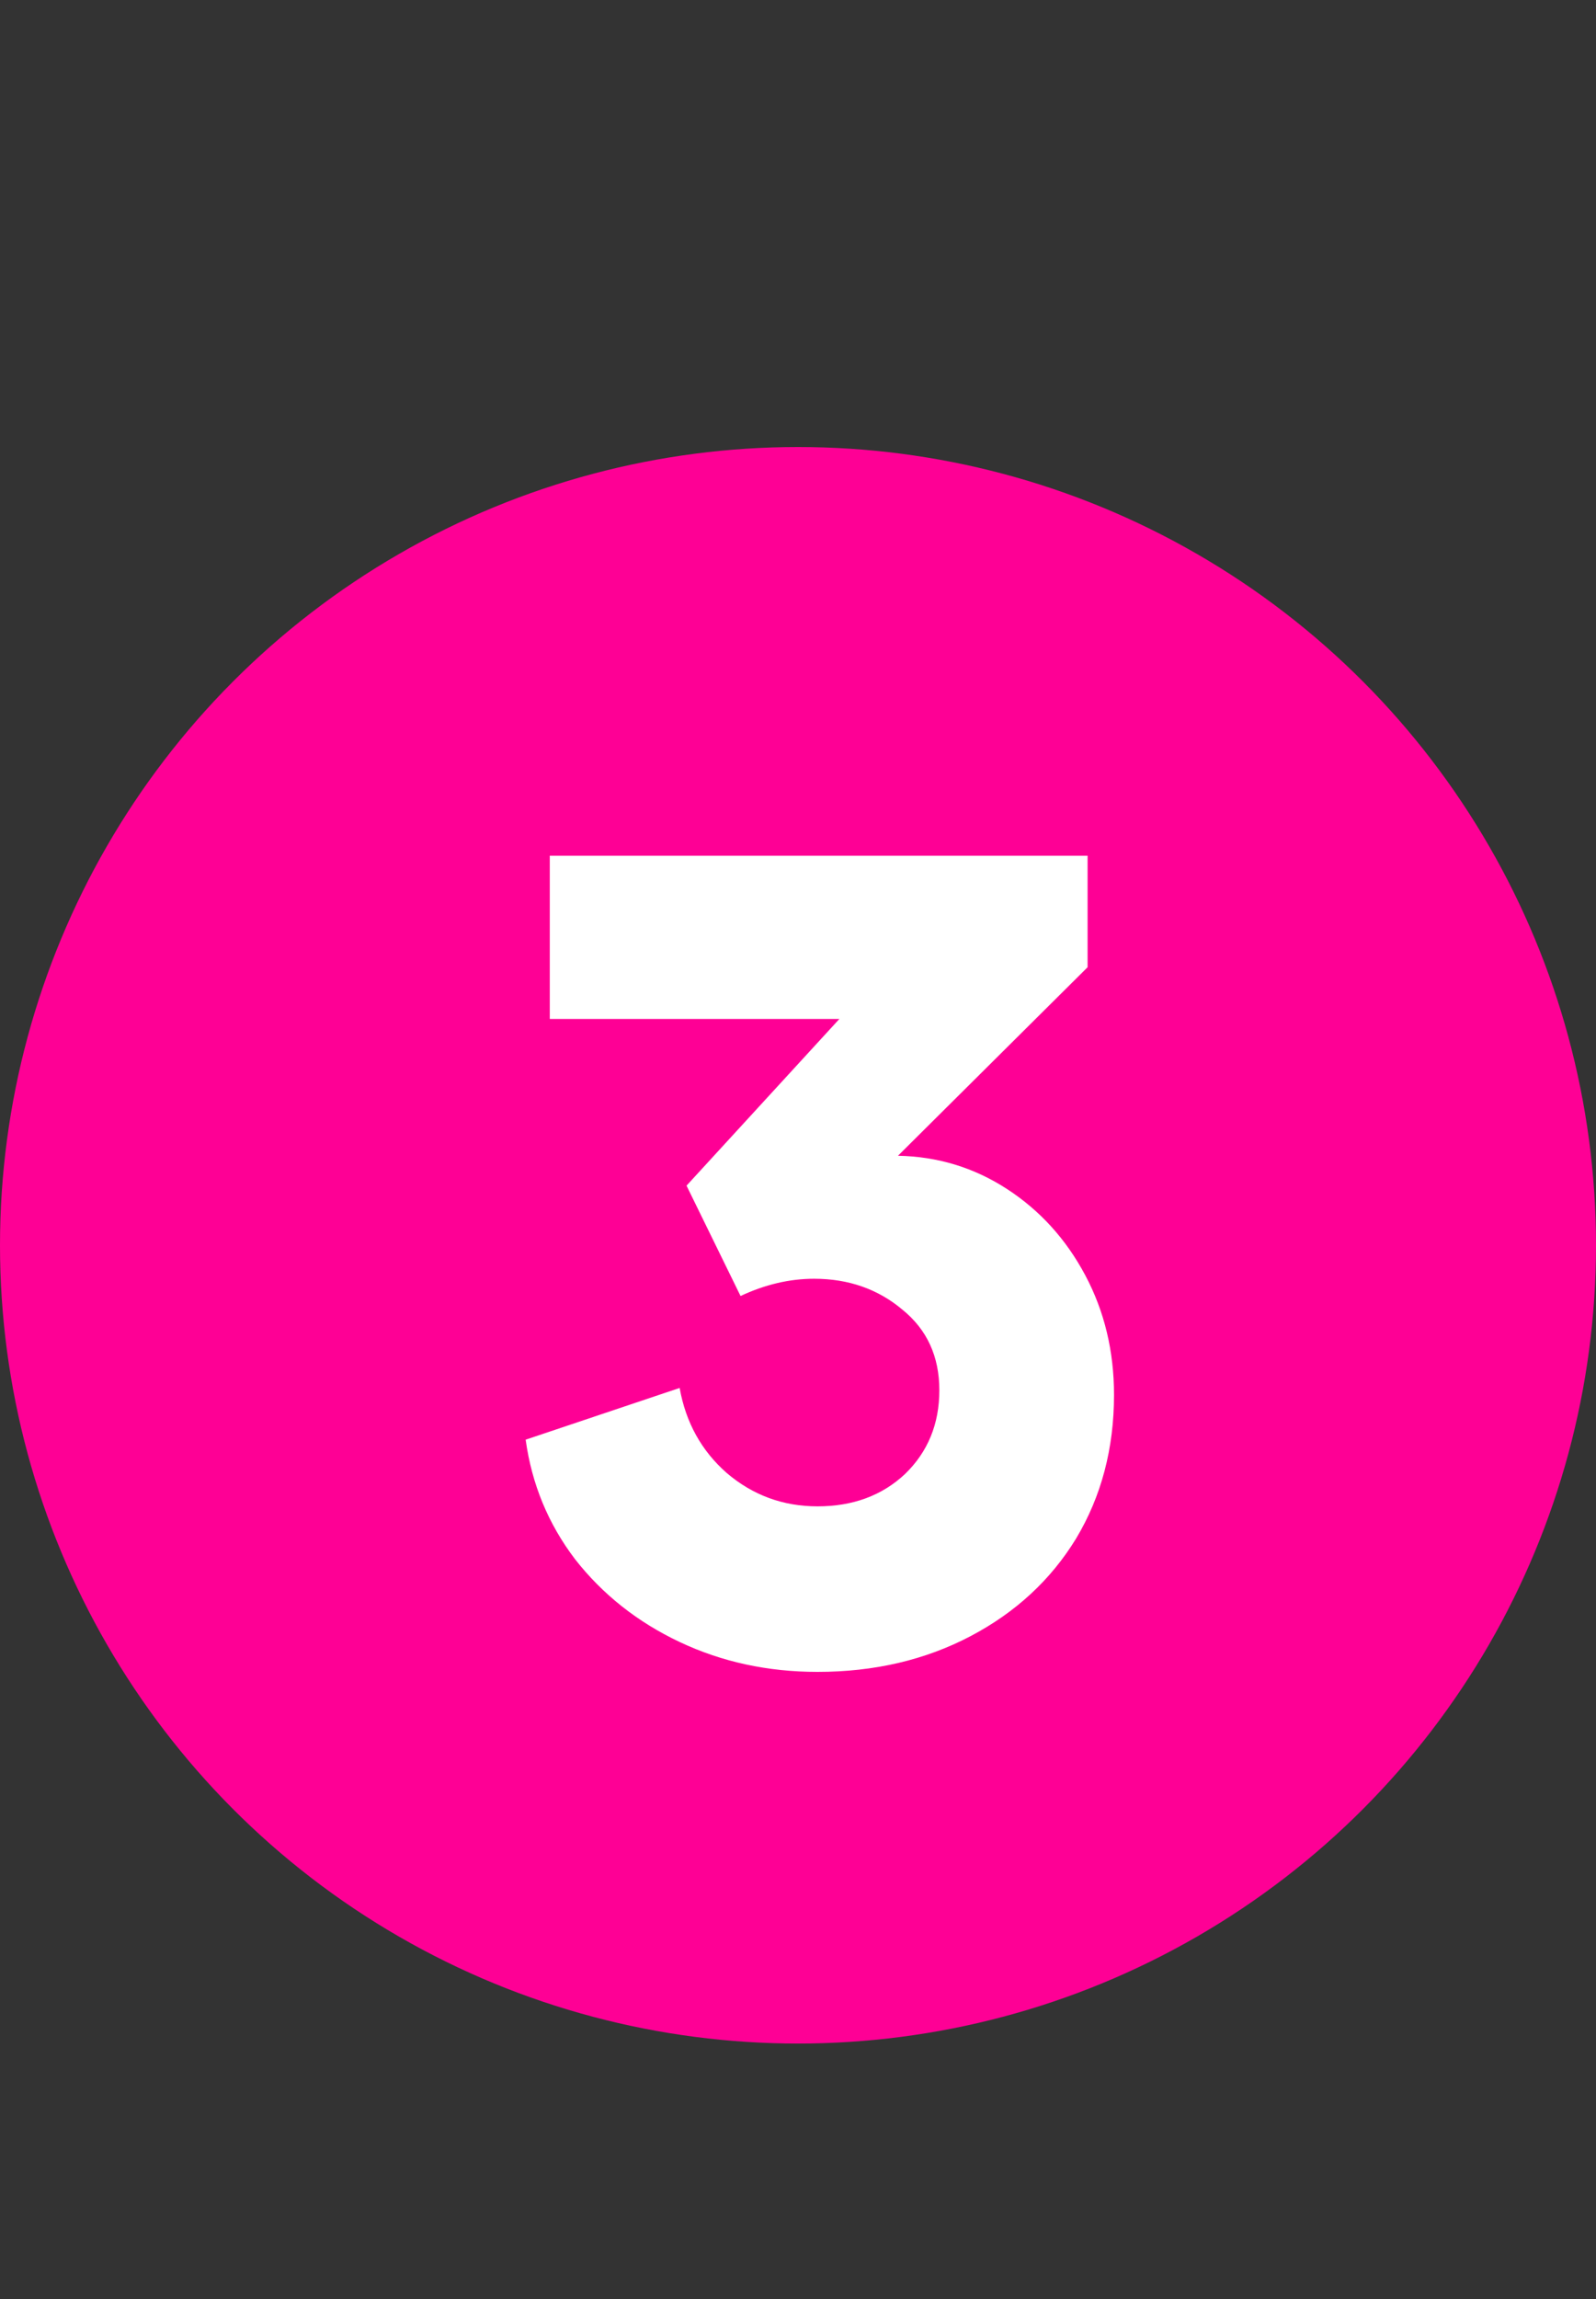
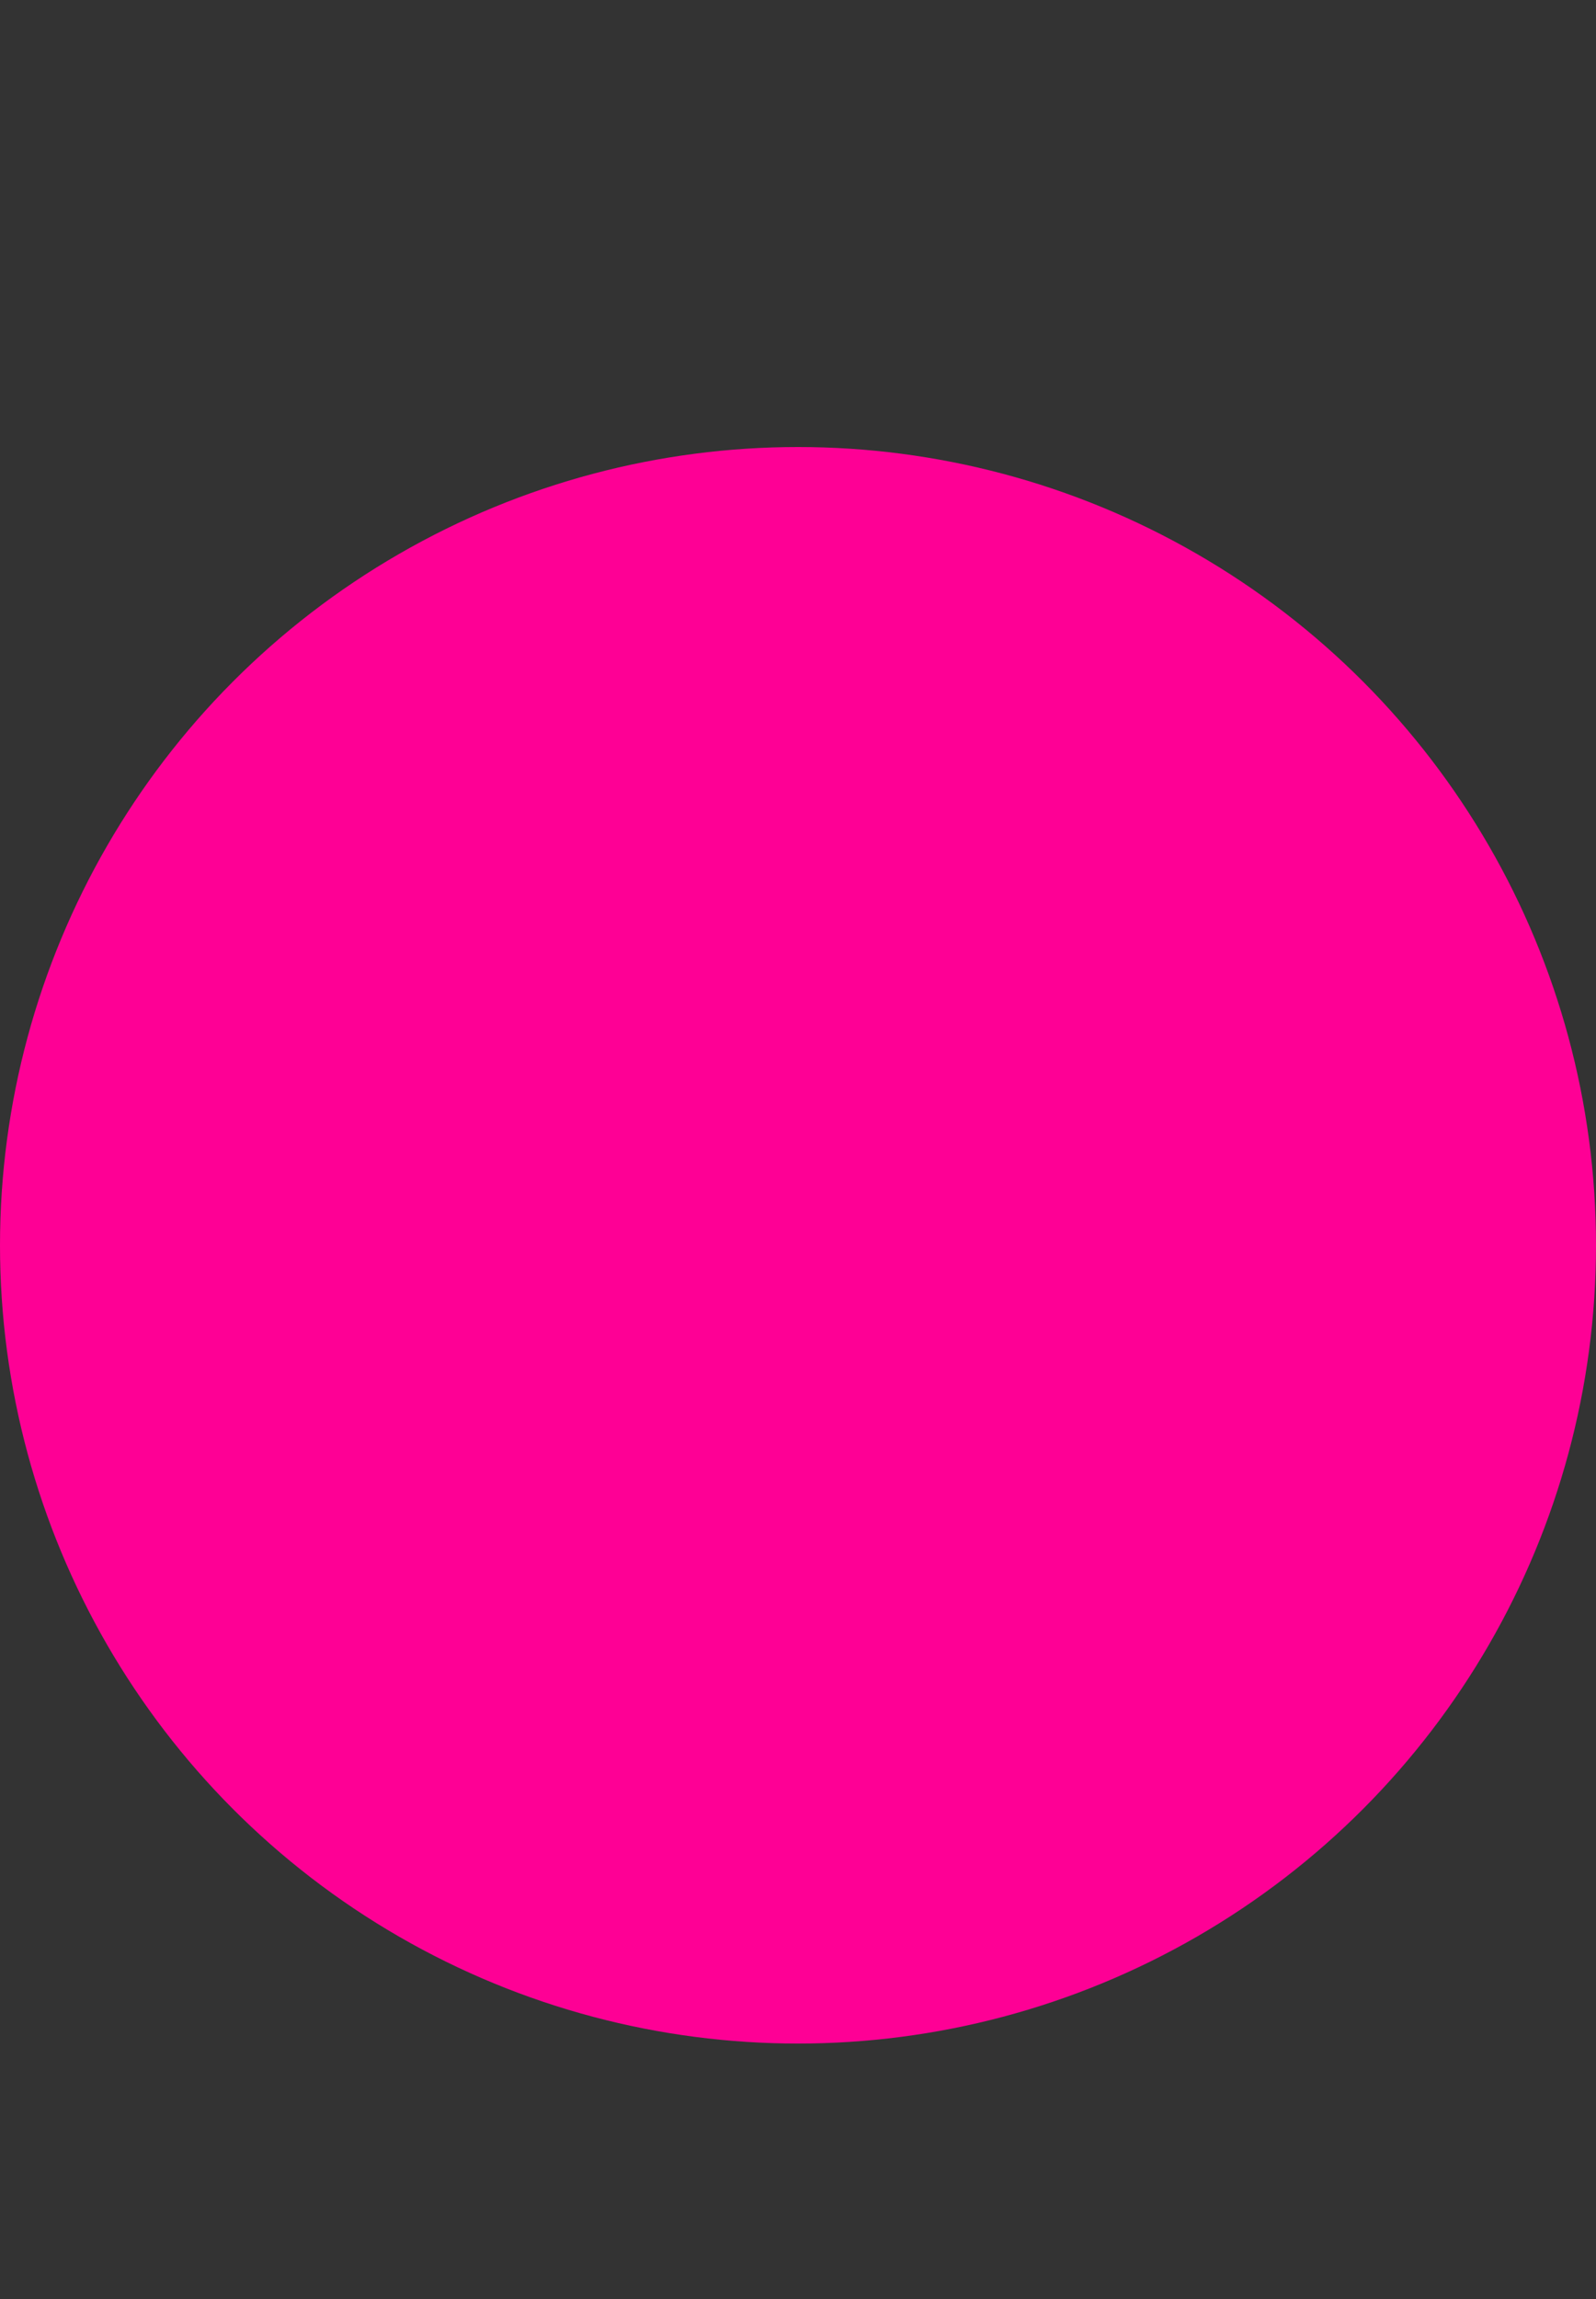
<svg xmlns="http://www.w3.org/2000/svg" width="25" height="36" viewBox="0 0 25 36" fill="none">
  <rect x="0" y="0" width="25" height="36" fill="#333333" stroke="none" />
  <circle cx="12.5" cy="19.5" r="12.5" fill="#FE0095" />
-   <path d="M8.612 15.956V13.4H17.036V15.146L14.066 18.098C14.69 18.11 15.26 18.284 15.776 18.62C16.292 18.956 16.7 19.406 17 19.97C17.3 20.534 17.45 21.158 17.45 21.842C17.45 22.682 17.252 23.432 16.856 24.092C16.46 24.74 15.908 25.25 15.2 25.622C14.492 25.994 13.694 26.18 12.806 26.18C12.026 26.18 11.306 26.024 10.646 25.712C9.986 25.4 9.44 24.968 9.008 24.416C8.588 23.864 8.33 23.24 8.234 22.544L10.646 21.734C10.742 22.274 10.988 22.718 11.384 23.066C11.792 23.414 12.266 23.588 12.806 23.588C13.358 23.588 13.814 23.42 14.174 23.084C14.534 22.736 14.714 22.298 14.714 21.77C14.714 21.242 14.522 20.822 14.138 20.51C13.754 20.186 13.292 20.024 12.752 20.024C12.368 20.024 11.984 20.114 11.6 20.294L10.754 18.566L13.148 15.956H8.612Z" fill="white" />
</svg>